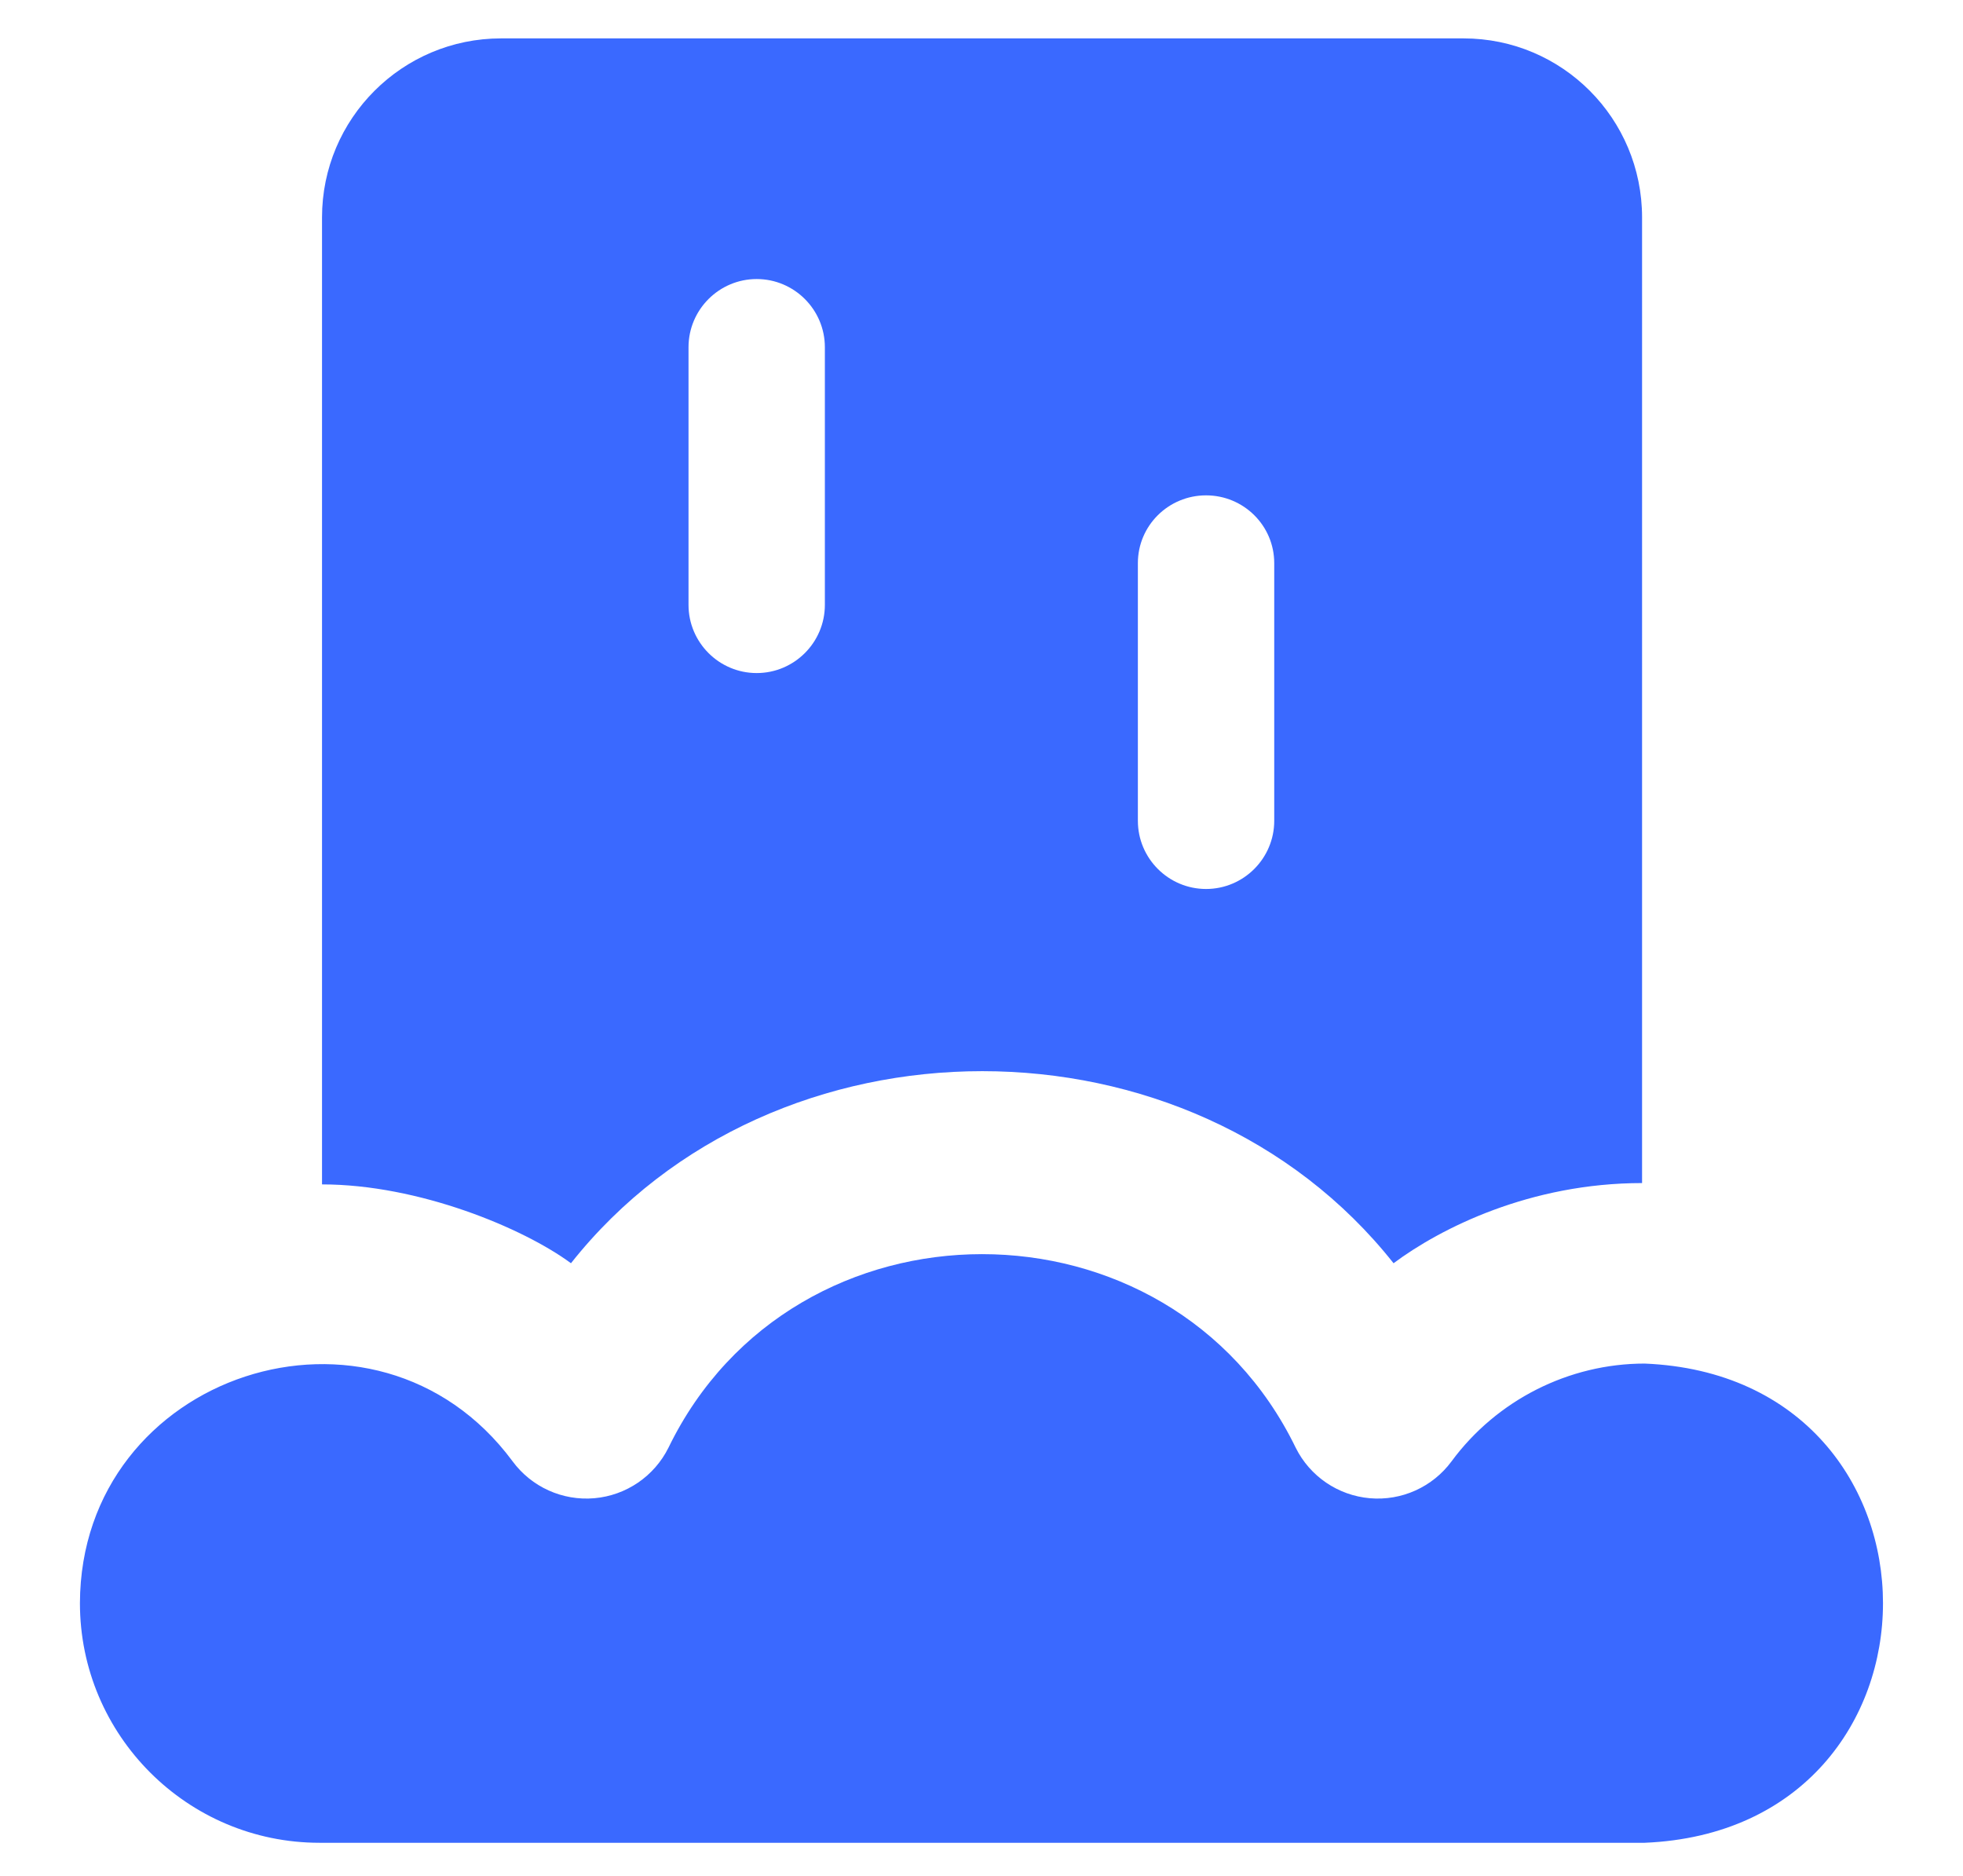
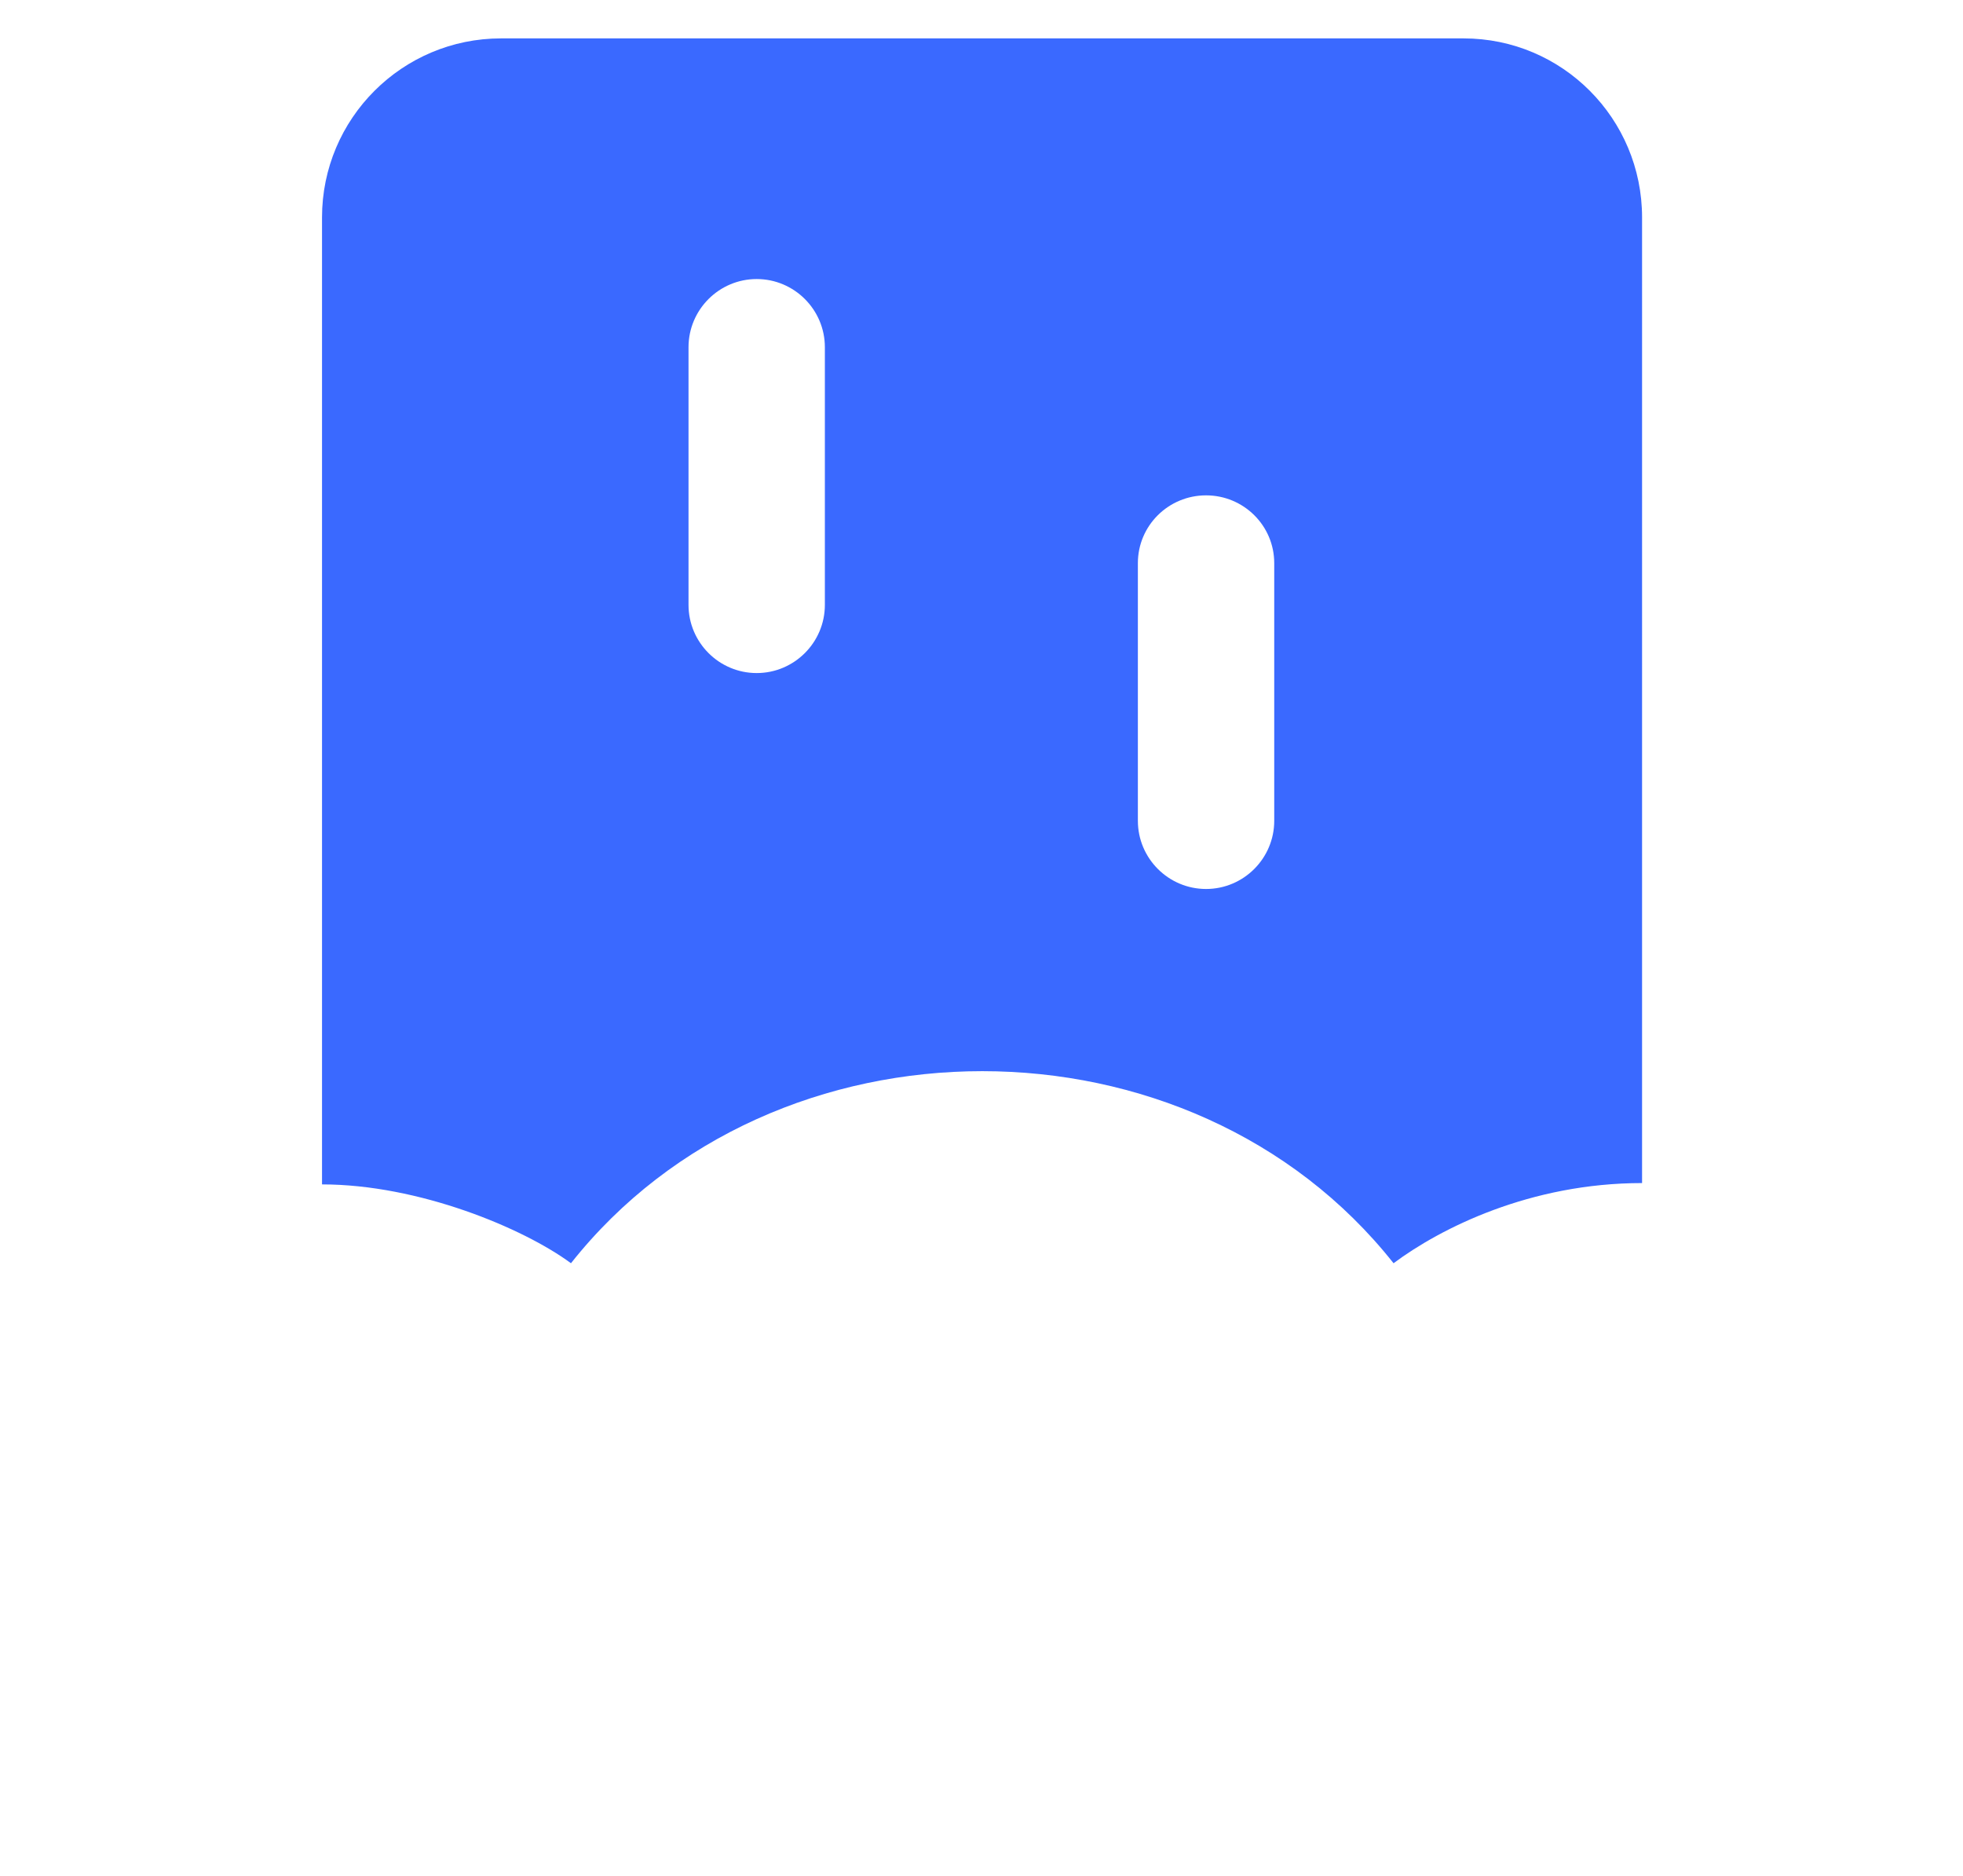
<svg xmlns="http://www.w3.org/2000/svg" version="1.1" id="Слой_1" x="0px" y="0px" viewBox="0 0 135 129" style="enable-background:new 0 0 135 129;" xml:space="preserve">
  <g>
    <g>
-       <path style="fill:#3A69FF;" d="M113.105,93.768c-5.211,0-10.174,2.512-13.276,6.72c-1.303,1.769-3.433,2.731-5.623,2.54    c-2.189-0.191-4.121-1.507-5.098-3.475c-8.624-17.749-34.517-17.744-43.136,0c-0.978,1.967-2.91,3.284-5.098,3.475    c-2.191,0.19-4.319-0.771-5.623-2.54c-9.411-12.716-29.709-6.074-29.754,9.757c0,9.086,7.392,16.477,16.477,16.477h91.13    C134.97,125.815,134.954,94.667,113.105,93.768L113.105,93.768z" />
      <path style="fill:#3A69FF;" d="M100.647,2.64H34.459c-6.799,0-12.313,5.513-12.313,12.313v66.494    c6.646,0,13.844,3.002,17.121,5.421c13.936-17.611,42.635-17.611,56.571,0c3.247-2.42,9.403-5.513,17.091-5.513V14.952    C112.929,8.153,107.446,2.64,100.647,2.64z M56.728,41.595c0,2.584-2.104,4.689-4.689,4.689c-2.584,0-4.688-2.104-4.688-4.689    V23.878c0-2.584,2.104-4.689,4.688-4.689c2.584,0,4.689,2.104,4.689,4.689V41.595z M87.632,56.443    c0,2.584-2.105,4.689-4.689,4.689c-2.584,0-4.689-2.104-4.689-4.689V38.726c0-2.584,2.105-4.662,4.689-4.662    c2.584,0,4.689,2.078,4.689,4.662V56.443z" />
    </g>
  </g>
</svg>